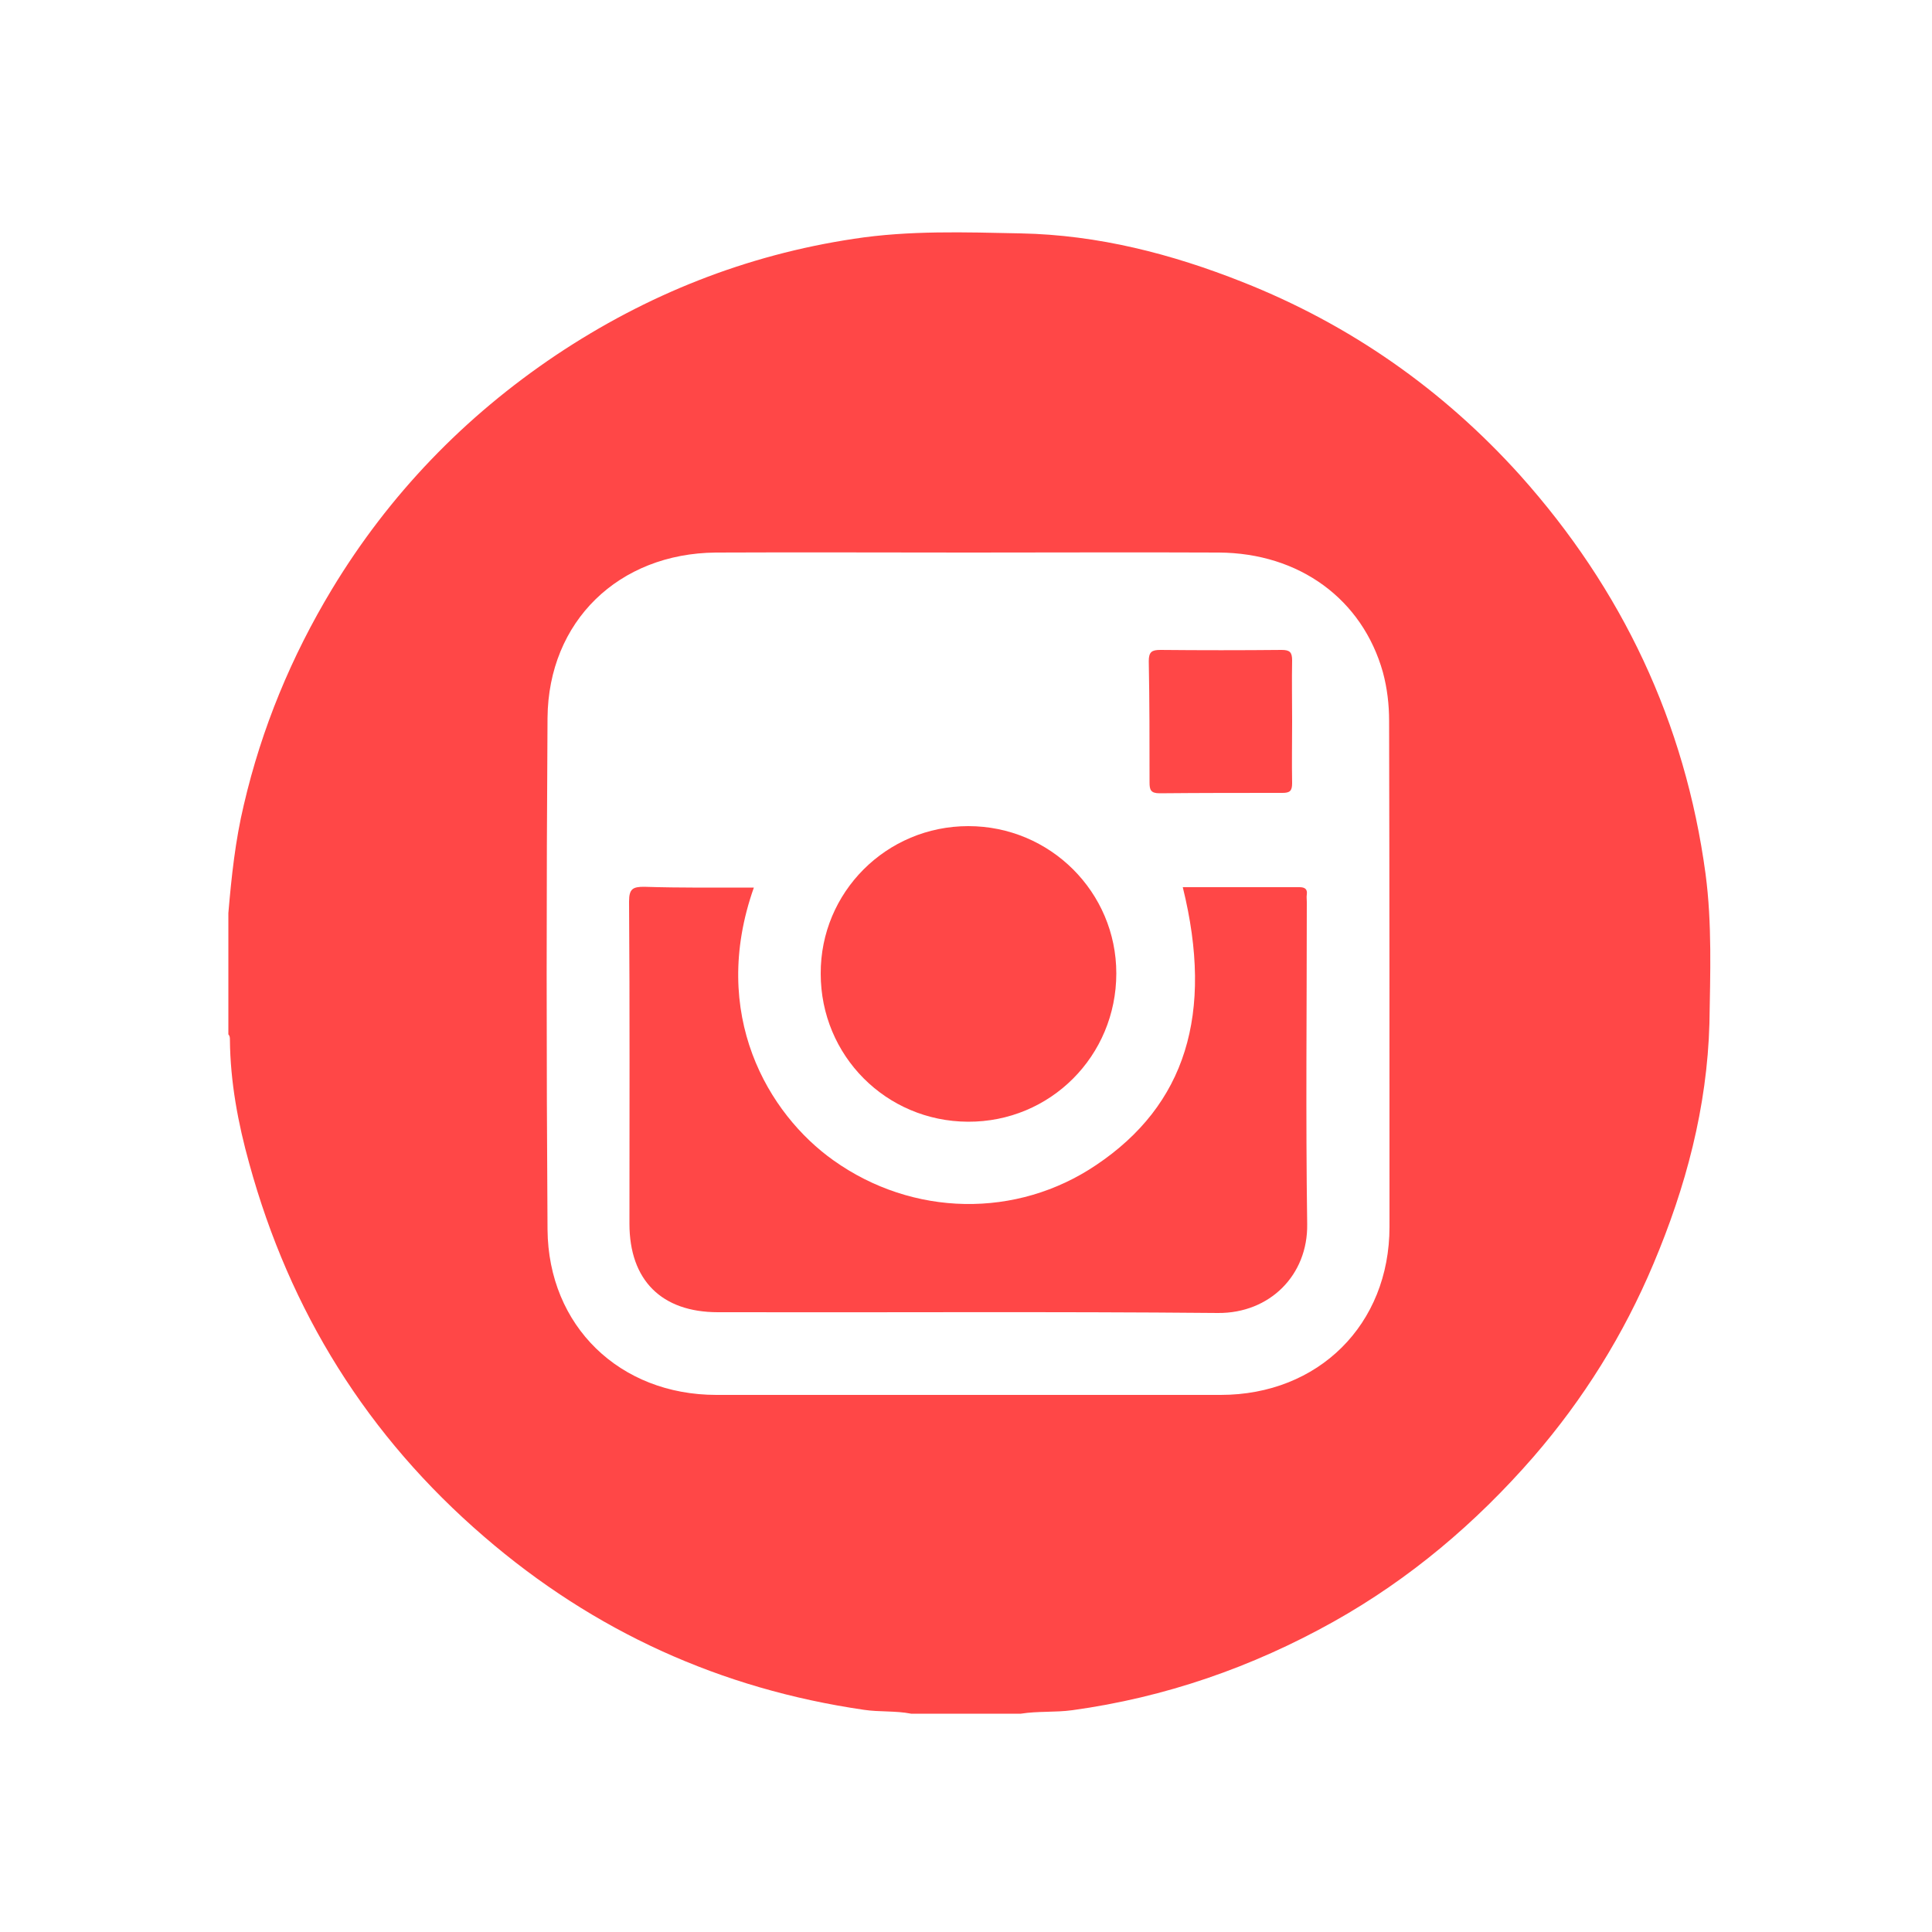
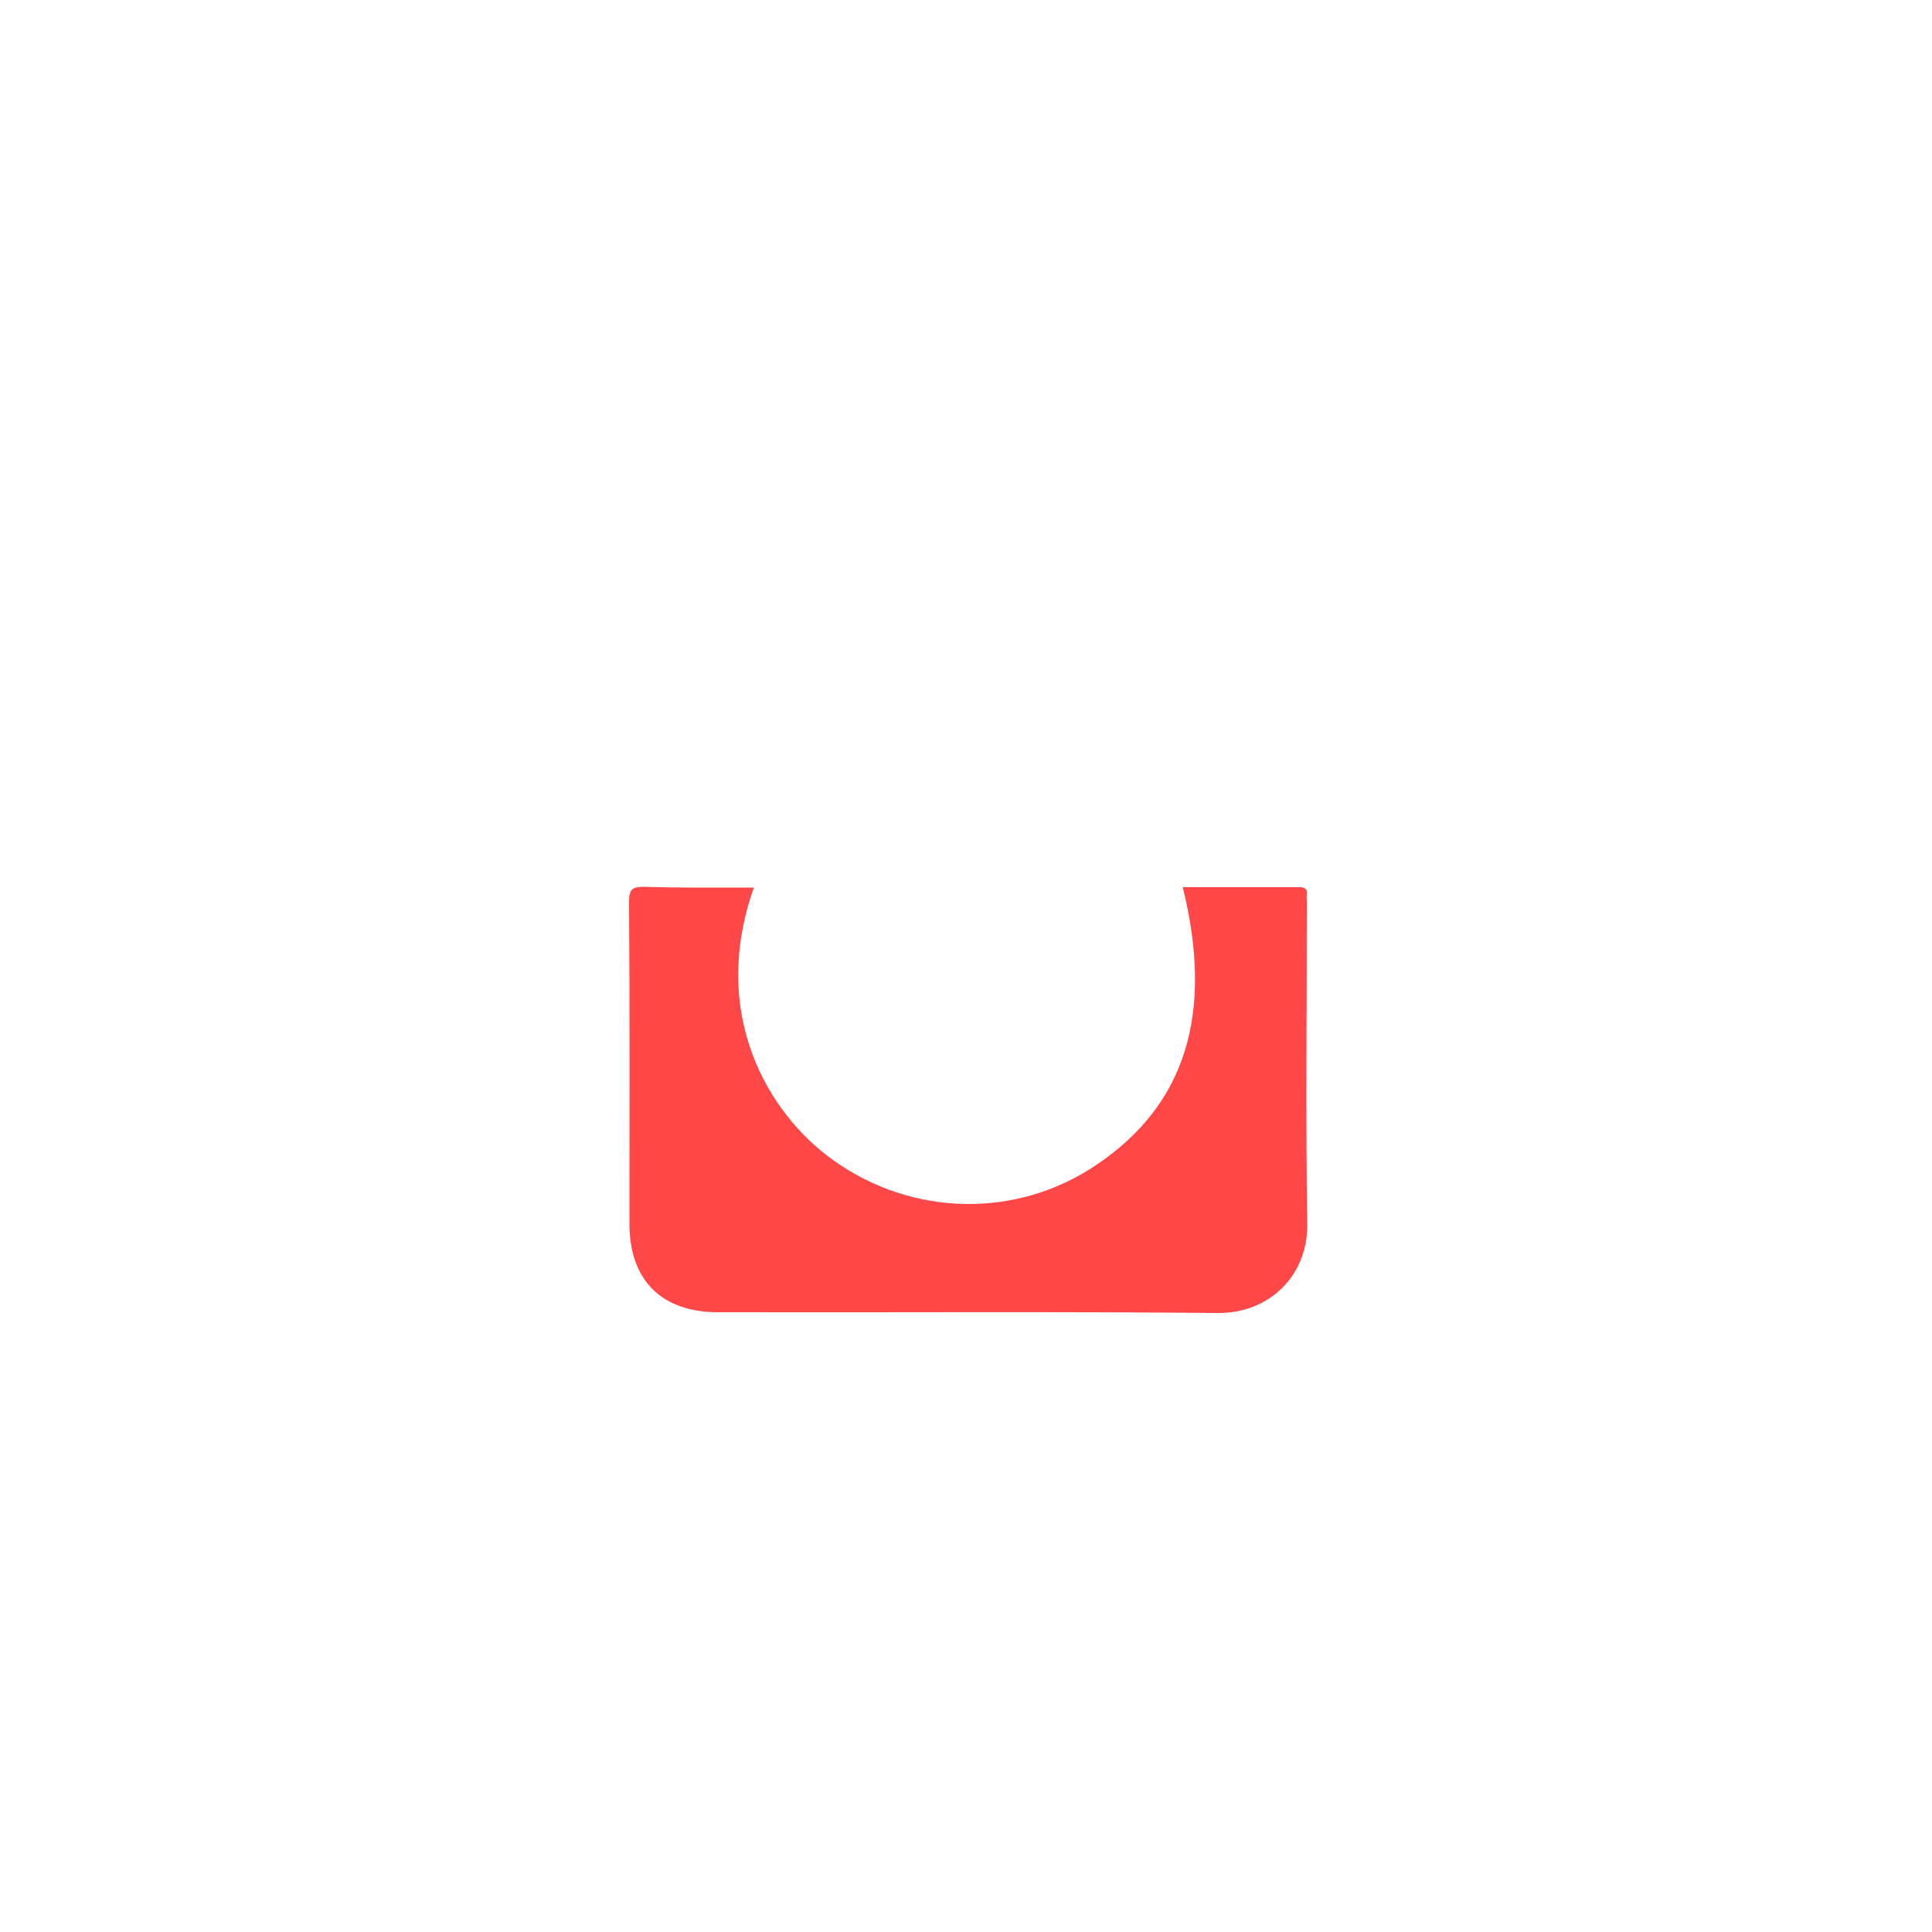
<svg xmlns="http://www.w3.org/2000/svg" version="1.1" id="Calque_1" x="0px" y="0px" viewBox="0 0 500 500" style="enable-background:new 0 0 500 500;" xml:space="preserve">
  <style type="text/css">
	.st0{fill:#FF4747;}
</style>
  <g>
-     <path class="st0" d="M441.4,226.2c-5.3-39.3-21.6-73.7-48-103.2c-20-22.2-44-39-71.8-50c-18.4-7.3-37.4-12.2-57.4-12.6   c-14.5-0.3-28.9-0.8-43.2,1.4c-27.9,4.2-53.6,14.4-77.1,30.1c-23.7,15.9-43.2,36.1-58,60.6c-10.5,17.4-18.2,36-22.8,55.8   c-2.2,9.2-3.2,18.6-4,28c0,10.5,0,21,0,31.4c0.4,0.4,0.4,0.9,0.4,1.4c0.1,10.9,2.1,21.6,5,32c10.5,38.3,30.6,70.6,60.8,96.6   c28.4,24.5,61.2,39.4,98.3,44.8c4,0.6,8.1,0.2,12.2,1c9.5,0,19,0,28.4,0c4.4-0.7,8.9-0.3,13.3-0.9c24-3.3,46.5-11.1,67.6-22.9   c19.8-11.1,36.8-25.5,51.7-42.6c13-15,23.4-31.7,31.1-50c8.4-19.9,13.9-40.5,14.5-62.3C442.6,252.1,443.1,239.1,441.4,226.2z    M359.6,317.5c0,25.3-18.4,43.5-43.7,43.5c-43.5,0-87,0-130.5,0c-25,0-43.5-17.8-43.7-42.8c-0.3-44.1-0.3-88.3,0-132.4   c0.2-25,18.4-42.6,43.6-42.8c21.8-0.1,43.6,0,65.4,0c21.6,0,43.1-0.1,64.7,0c20.9,0.1,37.2,12.1,42.5,31c1.1,4.1,1.6,8.3,1.6,12.6   C359.6,230.3,359.6,273.9,359.6,317.5z" />
    <path class="st0" d="M195.1,229.7c-11.6,32.8,3.7,58.6,20.6,70.6c20.5,14.6,47.4,15.1,68,1.2c23.1-15.5,30.5-39.1,22.4-71.9   c10.1,0,20.2,0,30.2,0c1.4,0,2.1,0.5,1.9,1.9c-0.1,0.6,0,1.2,0,1.9c0,27.8-0.3,55.6,0.1,83.4c0.2,13.2-9.7,23.1-23.1,23   c-43.1-0.4-86.3-0.1-129.4-0.2c-14.6,0-22.9-8.3-22.9-22.9c0-27.8,0.1-55.6-0.1-83.4c0-3.3,1-3.8,3.9-3.8   C176.1,229.8,185.5,229.7,195.1,229.7z" />
-     <path class="st0" d="M250.6,213.8c21.2,0,38.3,17.1,38.3,38.1c0,21.4-17.1,38.5-38.4,38.4c-21.2-0.1-38.1-17.1-38.1-38.3   C212.3,230.9,229.4,213.8,250.6,213.8z" />
-     <path class="st0" d="M334.4,186.6c0,5.4-0.1,10.7,0,16.1c0,2-0.6,2.5-2.5,2.5c-10.6,0-21.2,0-31.8,0.1c-2.3,0-2.6-0.9-2.6-2.8   c0-10.5,0-20.9-0.2-31.4c0-2.4,0.8-2.9,3-2.9c10.5,0.1,20.9,0.1,31.4,0c2.1,0,2.7,0.6,2.7,2.7C334.3,176.1,334.4,181.4,334.4,186.6   z" />
  </g>
</svg>